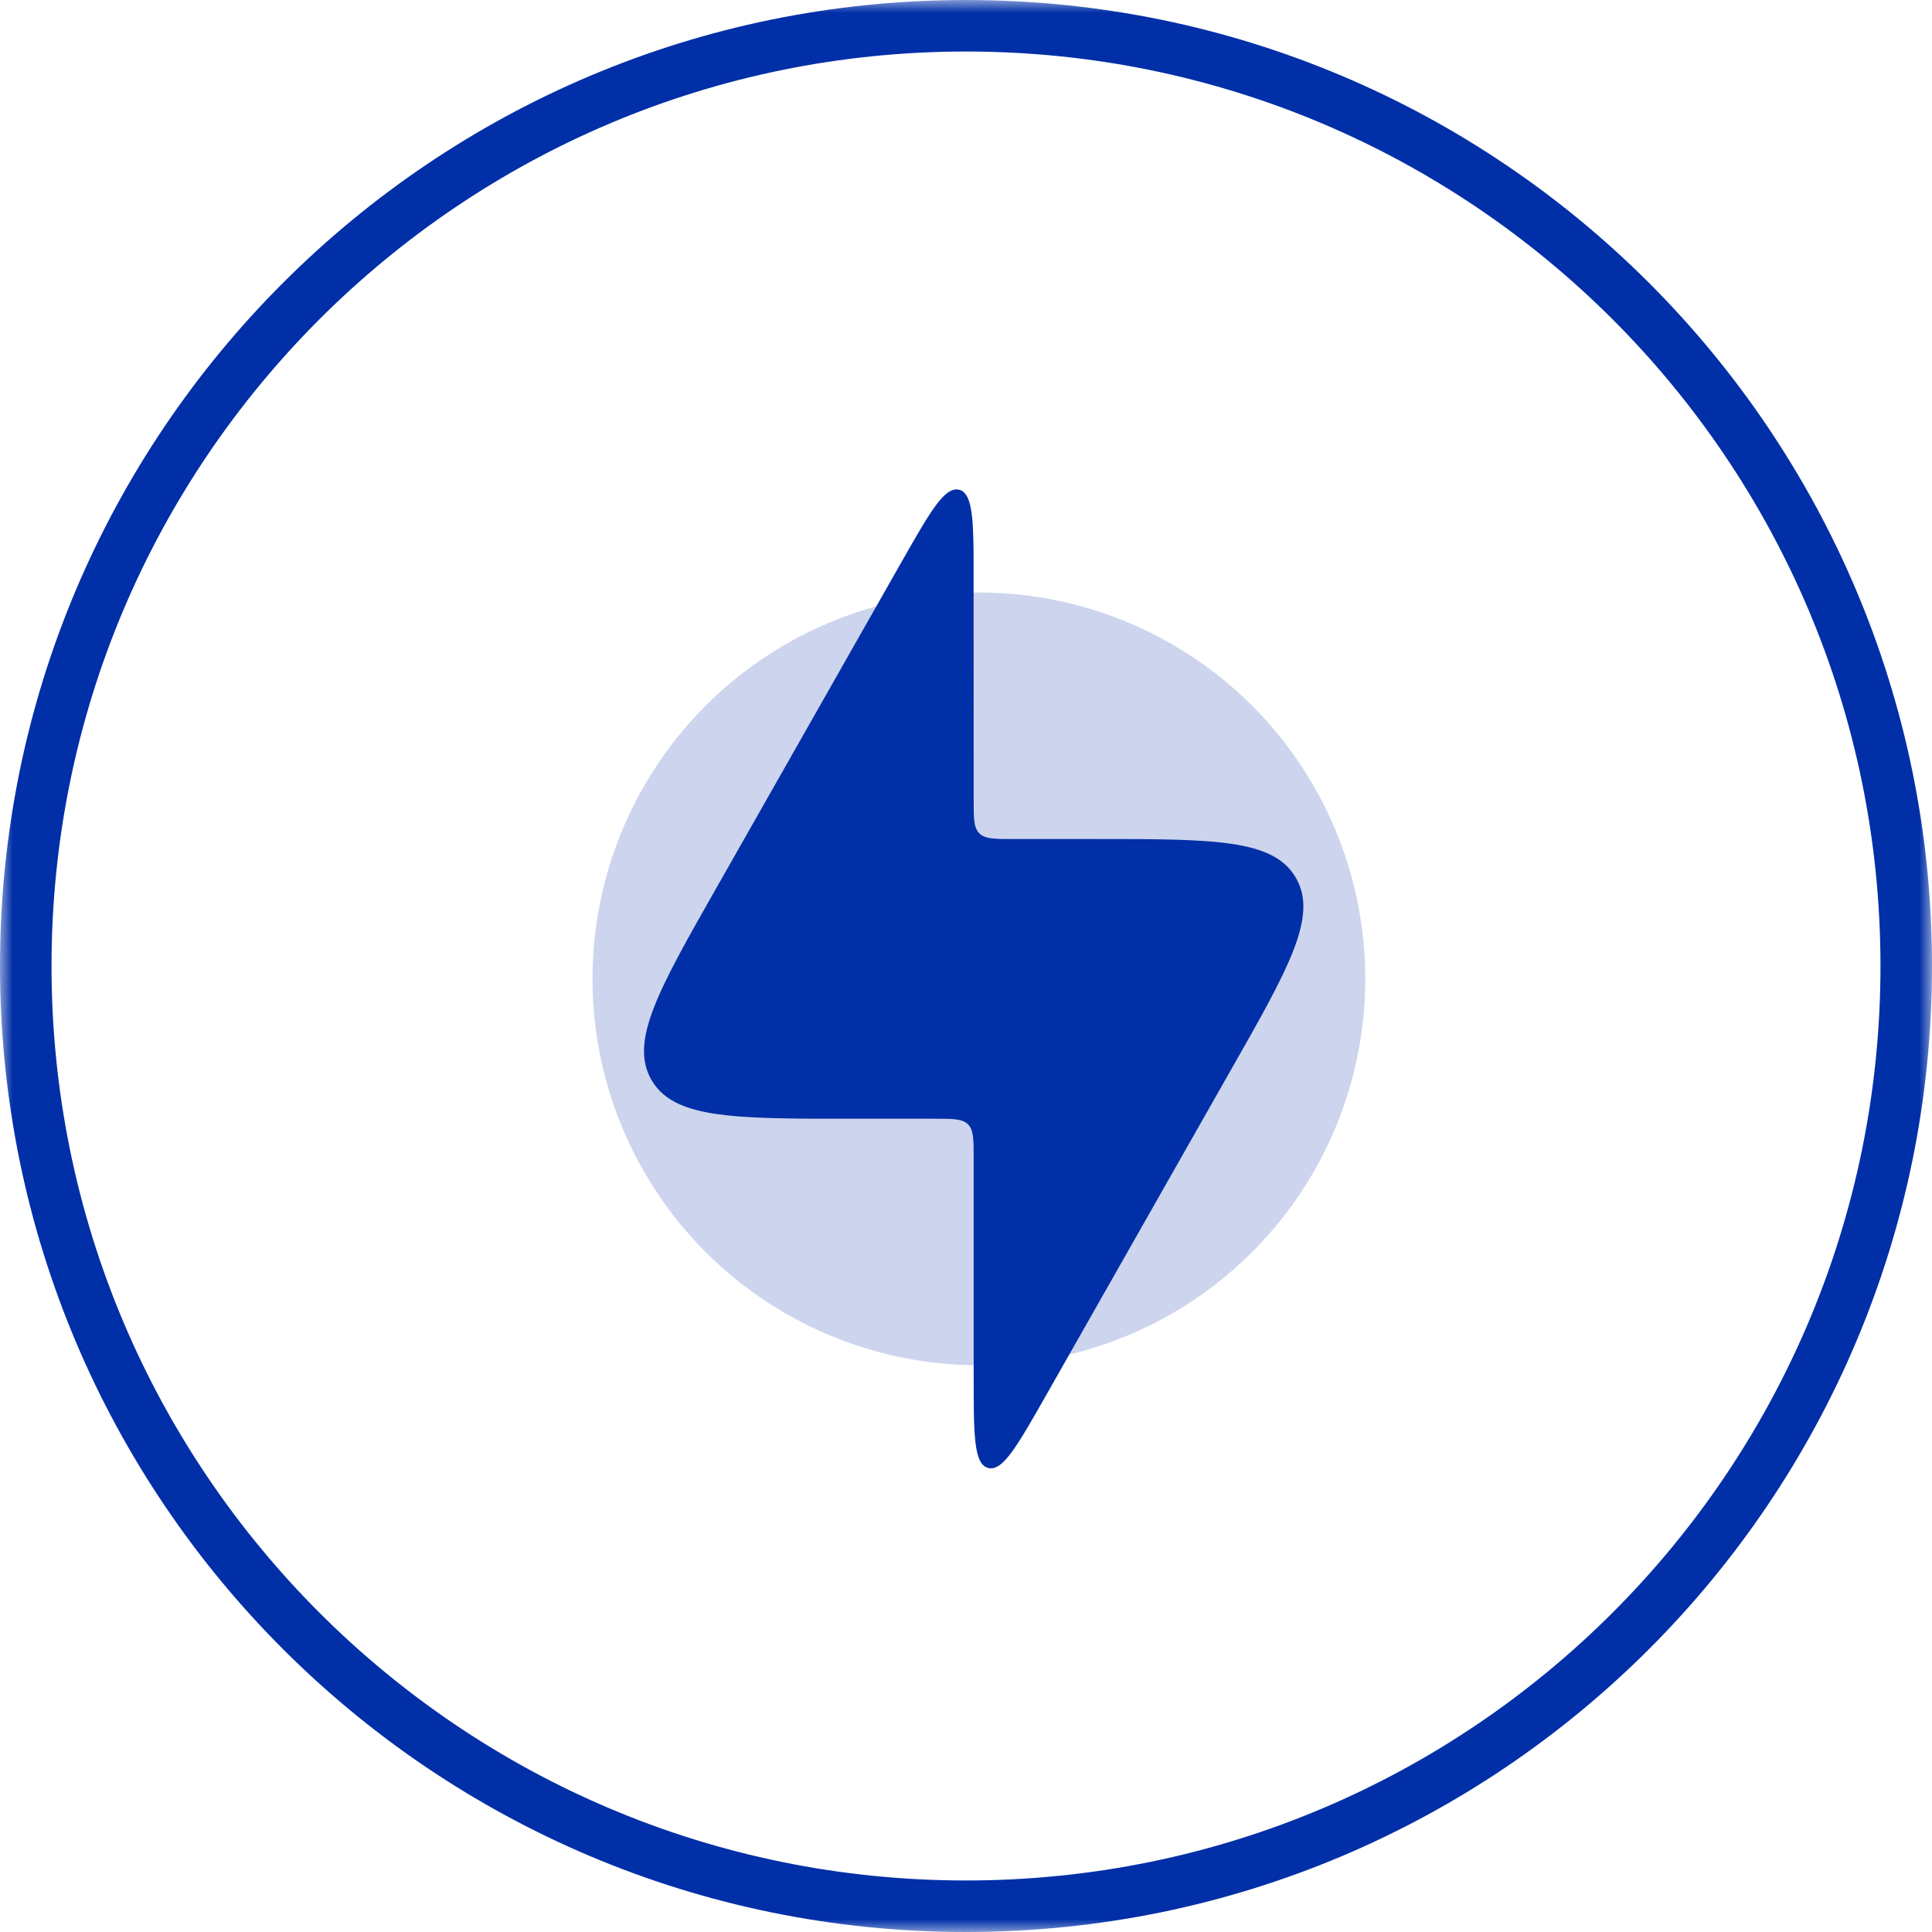
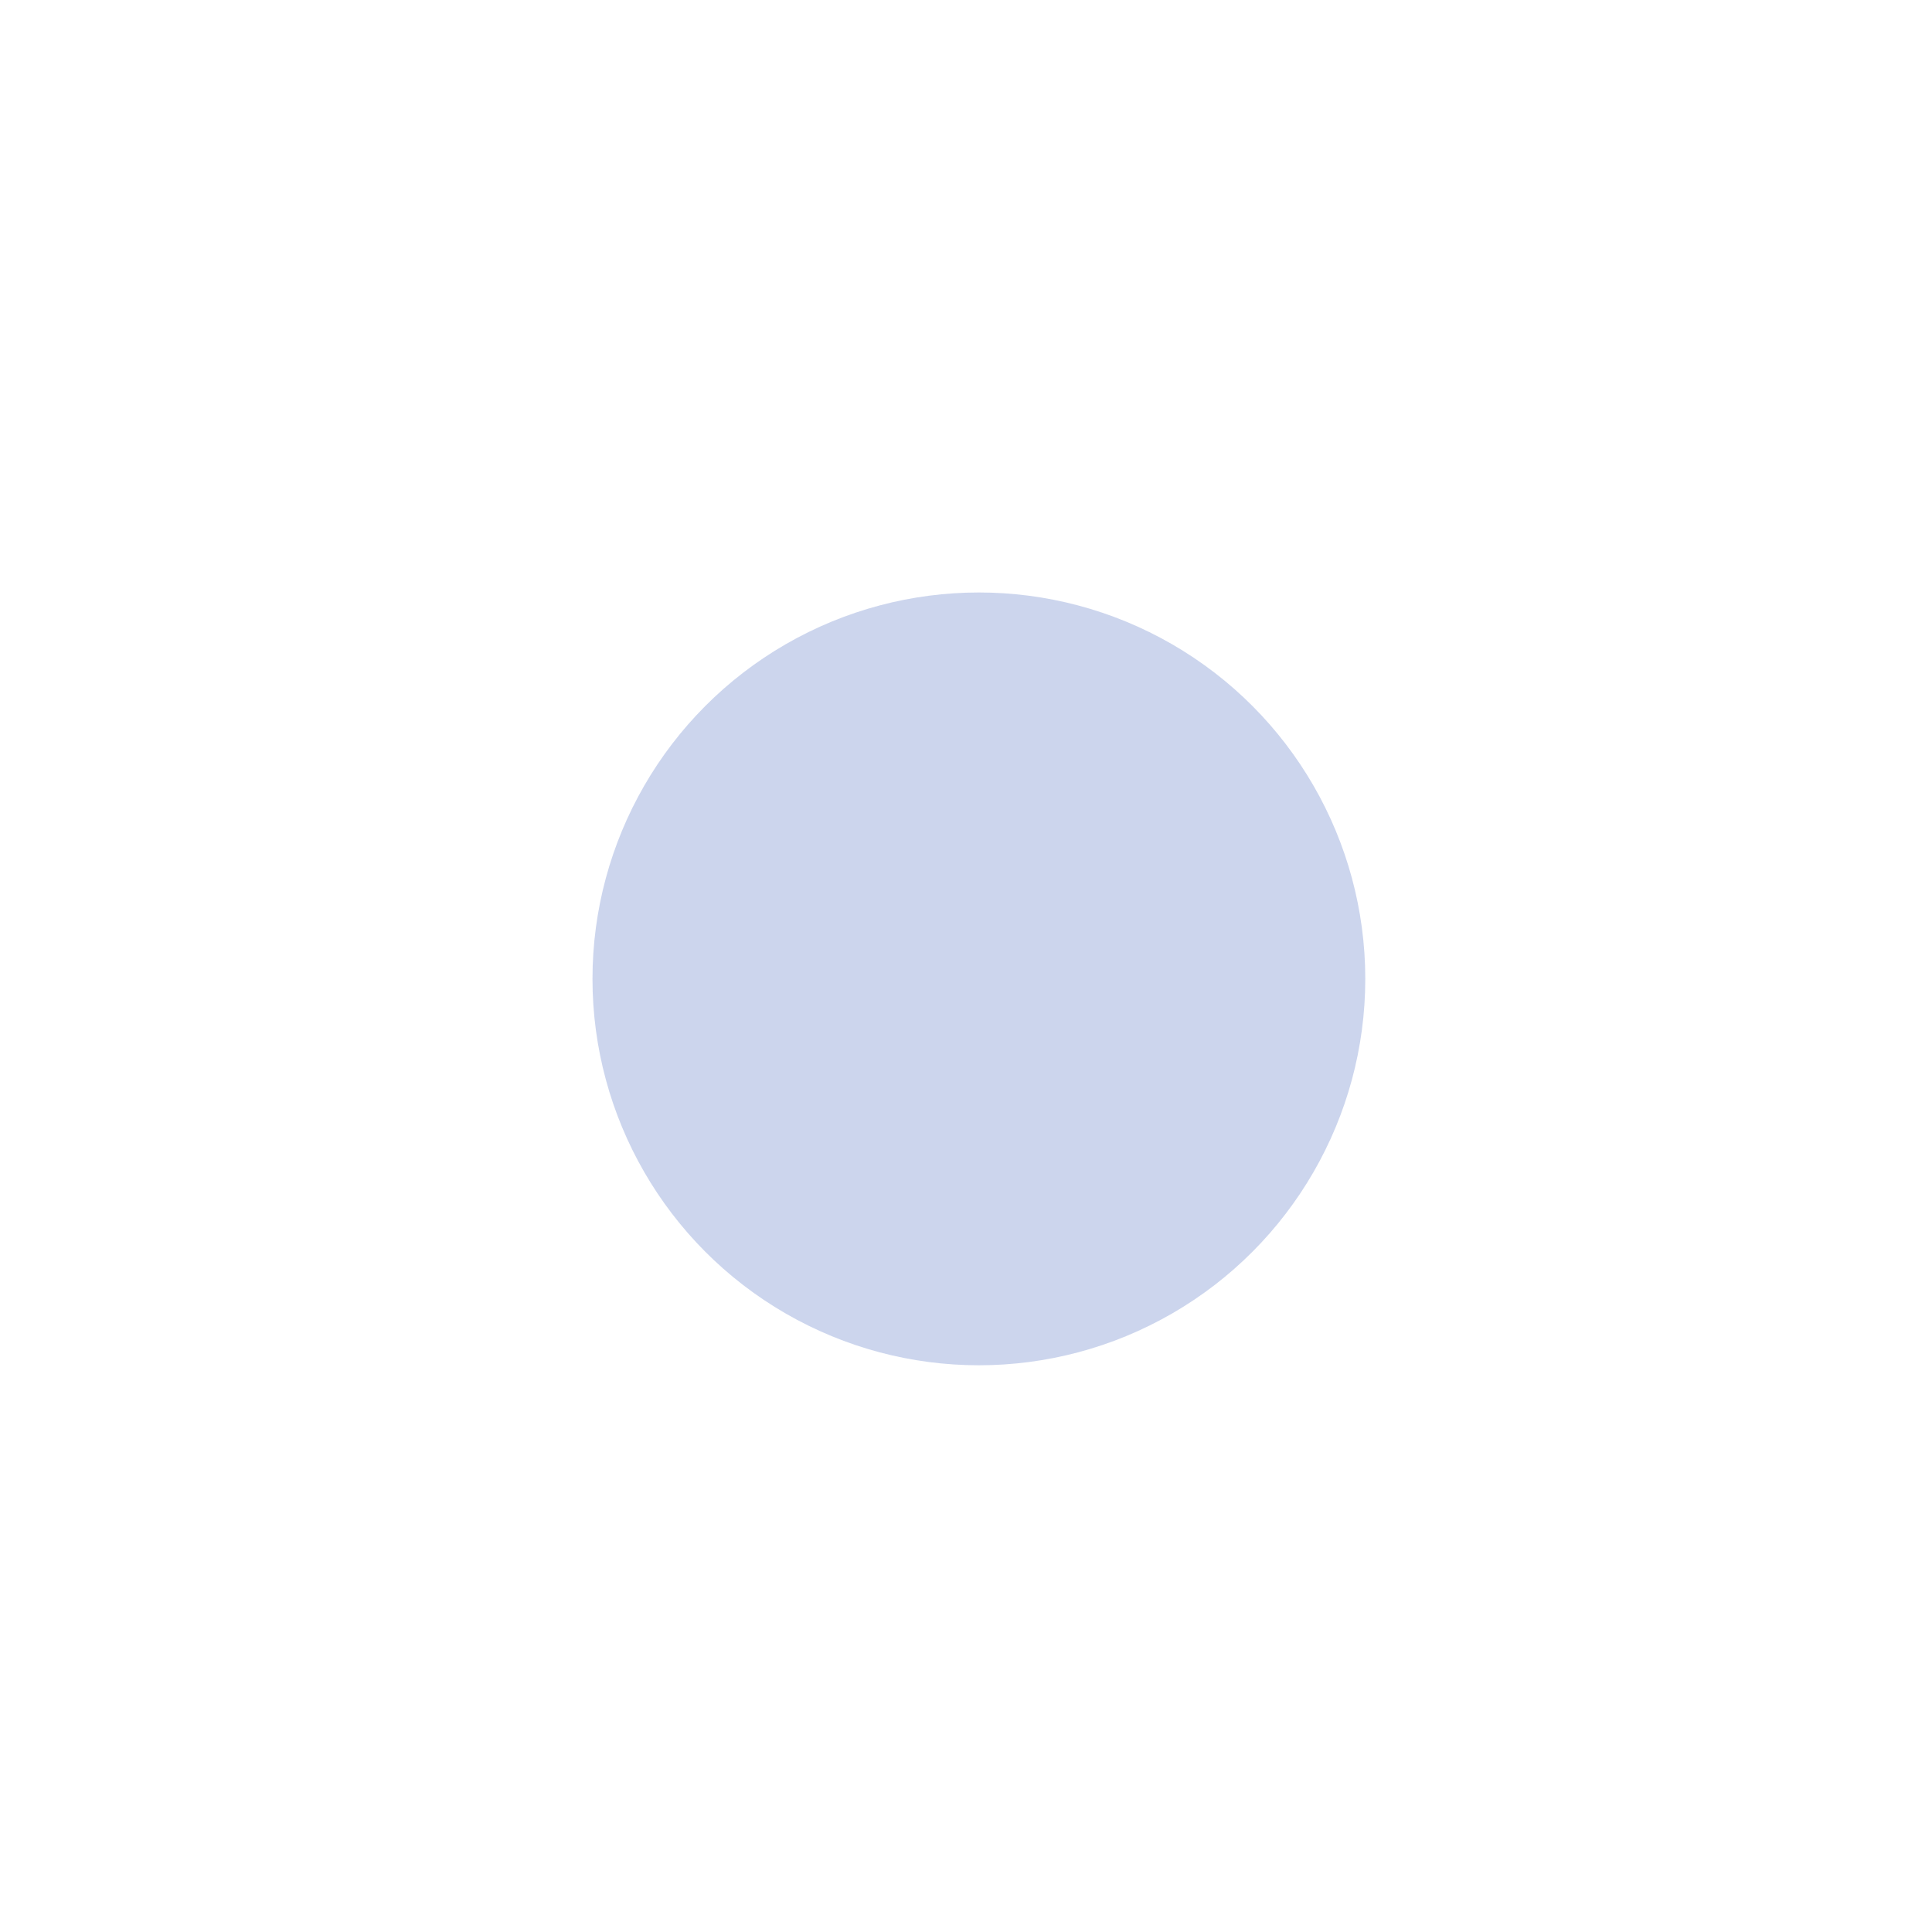
<svg xmlns="http://www.w3.org/2000/svg" xmlns:xlink="http://www.w3.org/1999/xlink" width="75px" height="75px" viewBox="0 0 75 75" version="1.1">
  <title>CDN加速</title>
  <defs>
-     <rect id="path-1" x="0" y="0" width="75" height="75" />
-   </defs>
+     </defs>
  <g id="页面-2" stroke="none" stroke-width="1" fill="none" fill-rule="evenodd">
    <g id="Blocs-Web" transform="translate(-919, -23393)">
      <g id="CDN加速" transform="translate(919, 23393)">
        <circle id="椭圆形" fill="#002FA7" fill-rule="nonzero" opacity="0.2" cx="38" cy="38" r="15" />
        <g id="svg-17">
          <mask id="mask-2" fill="white">
            <use xlink:href="#path-1" />
          </mask>
          <g id="Background" />
          <path d="M37.5,0 C58.211,0 75,16.789 75,37.5 C75,58.211 58.211,75 37.5,75 C16.789,75 0,58.211 0,37.5 C0,16.789 16.789,0 37.5,0 L37.5,0 Z M37.5,2 C17.894,2 2,17.894 2,37.5 C2,57.106 17.894,73 37.5,73 C57.106,73 73,57.106 73,37.5 C73,17.894 57.106,2 37.5,2 L37.5,2 Z M37.237,19.012 C37.711,19.139 37.786,19.977 37.795,21.621 L37.798,31.063 C37.798,31.775 37.798,32.131 38.018,32.351 C38.202,32.532 38.48,32.565 38.981,32.571 L42.512,32.571 C47.127,32.571 49.431,32.571 50.302,34.07 C51.177,35.569 50.037,37.575 47.757,41.583 L40.618,54.15 C39.487,56.141 38.92,57.136 38.359,56.985 C37.798,56.84 37.798,55.697 37.798,53.408 L37.798,44.937 C37.798,44.225 37.798,43.869 37.578,43.649 C37.358,43.429 37.002,43.429 36.29,43.429 L31.631,43.429 C27.979,43.411 26.07,43.263 25.294,41.93 C24.42,40.431 25.56,38.425 27.84,34.417 L34.978,21.85 C36.109,19.859 36.676,18.864 37.237,19.015 L37.237,19.012 Z" id="Shape" fill="#002FA7" mask="url(#mask-2)" />
        </g>
      </g>
    </g>
  </g>
</svg>